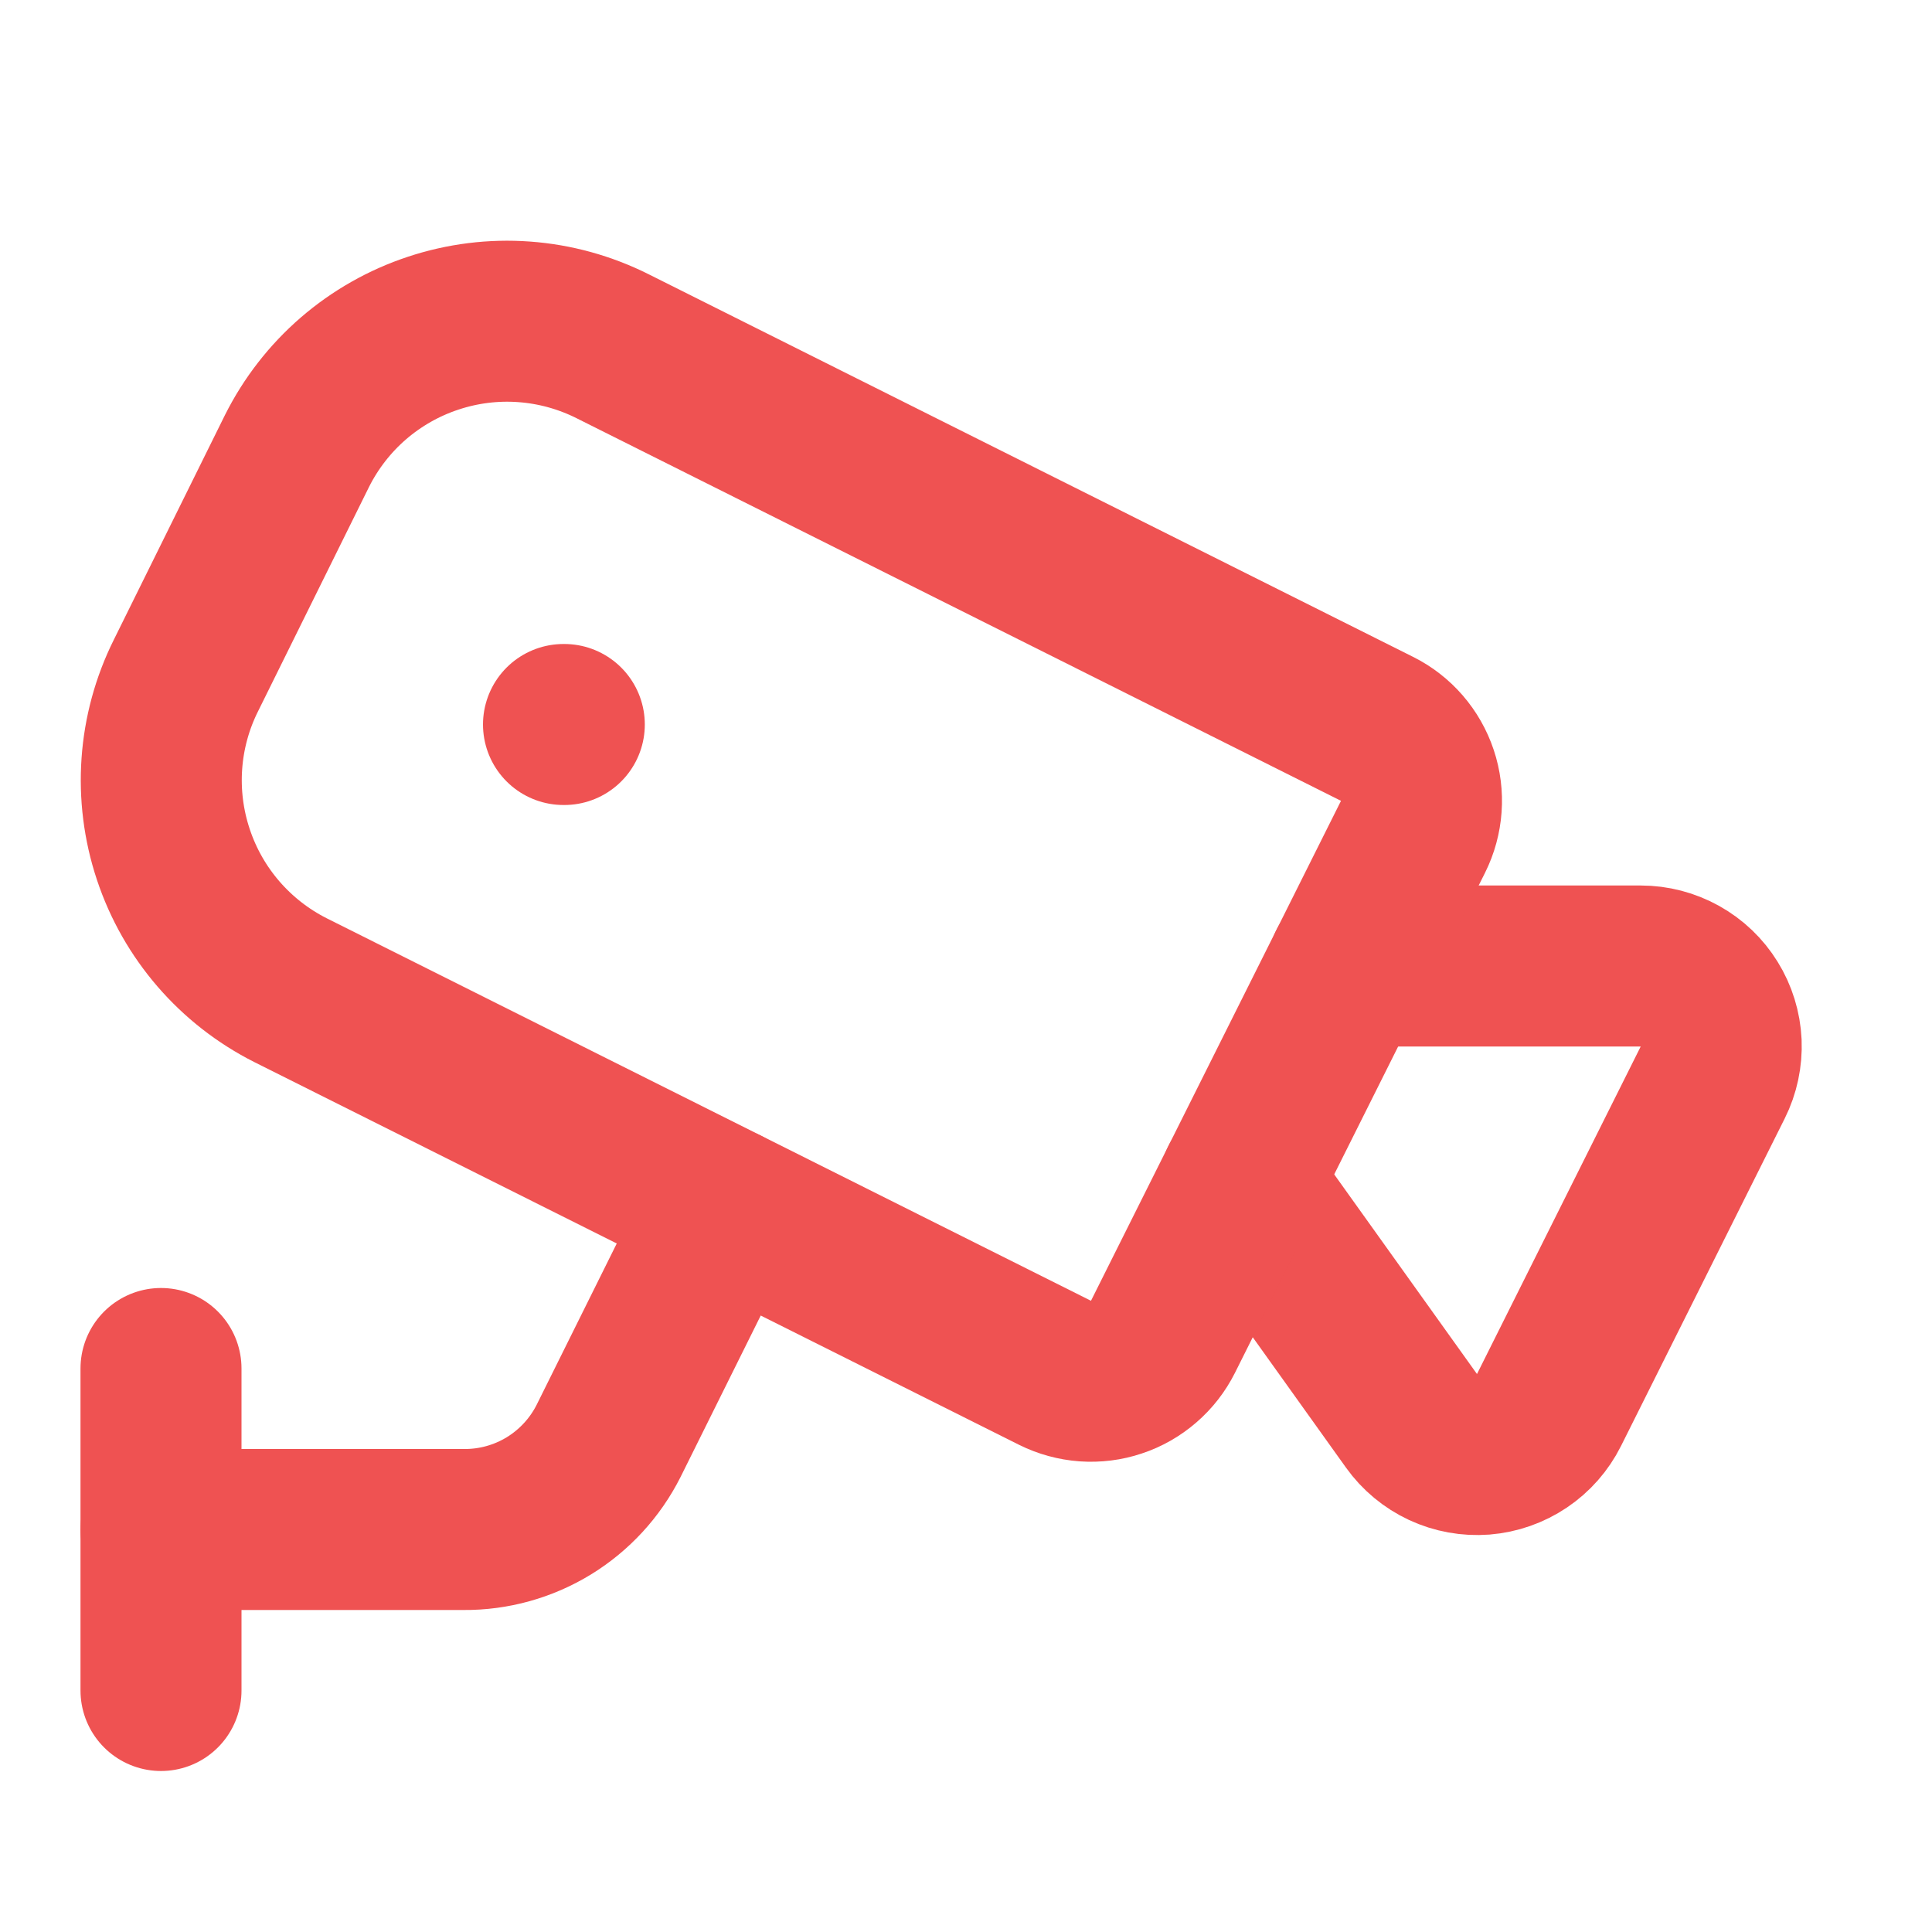
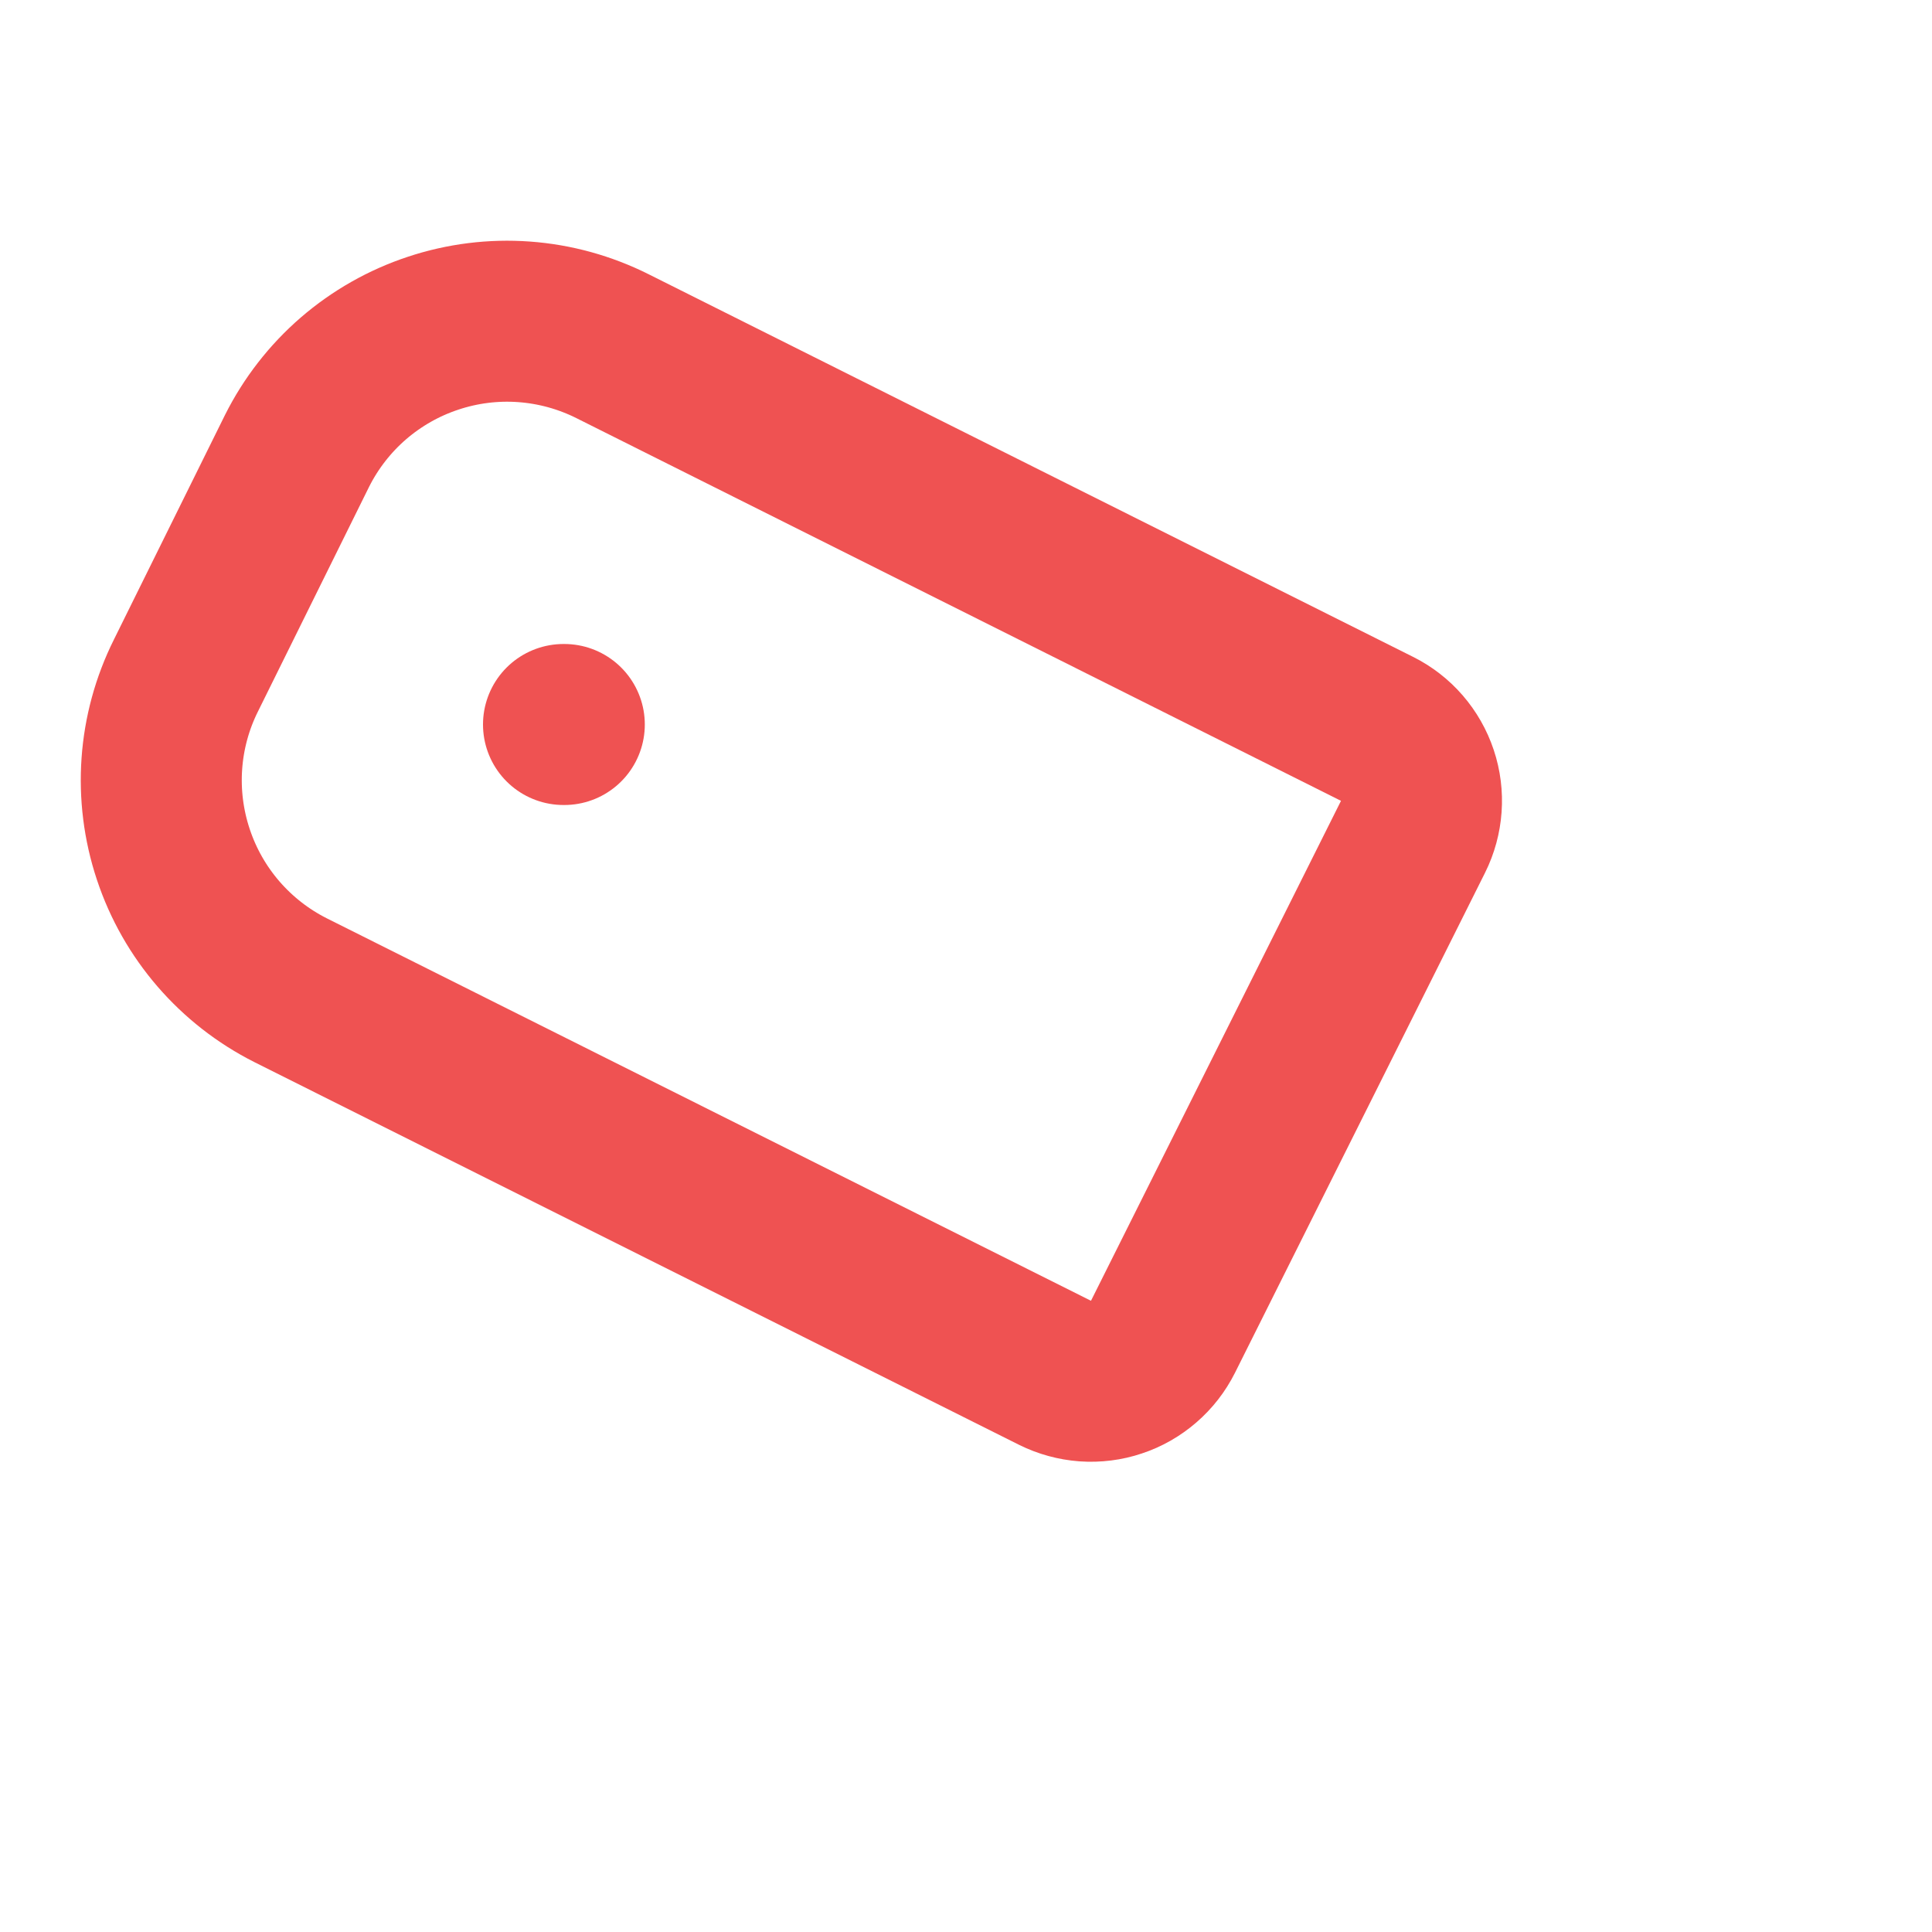
<svg xmlns="http://www.w3.org/2000/svg" width="24" height="24" viewBox="0 0 24 24" fill="none">
-   <path d="M16.75 12H20.382C20.552 12 20.72 12.044 20.869 12.127C21.018 12.21 21.143 12.329 21.232 12.474C21.322 12.619 21.373 12.785 21.381 12.955C21.388 13.125 21.352 13.295 21.276 13.447L19.242 17.516C19.165 17.67 19.049 17.802 18.906 17.898C18.763 17.994 18.598 18.052 18.426 18.066C18.254 18.079 18.082 18.048 17.925 17.975C17.769 17.902 17.634 17.79 17.534 17.65L15.41 14.68" stroke="#EF5252" stroke-width="2" stroke-linecap="round" stroke-linejoin="round" />
  <path d="M17.106 9.054C17.343 9.172 17.523 9.38 17.607 9.632C17.691 9.883 17.671 10.158 17.553 10.395L14.447 16.606C14.388 16.723 14.307 16.828 14.207 16.914C14.108 17 13.993 17.066 13.868 17.107C13.744 17.149 13.612 17.165 13.481 17.156C13.35 17.146 13.222 17.111 13.105 17.053L3.61 12.301C2.92 11.953 2.396 11.347 2.153 10.614C1.909 9.881 1.965 9.082 2.31 8.391L3.69 5.601C3.862 5.258 4.1 4.952 4.39 4.701C4.68 4.451 5.017 4.259 5.381 4.139C5.745 4.018 6.129 3.97 6.511 3.998C6.894 4.026 7.267 4.129 7.61 4.301L17.106 9.054Z" stroke="#EF5252" stroke-width="2" stroke-linecap="round" stroke-linejoin="round" />
-   <path d="M2 19H5.76C6.133 19.003 6.499 18.901 6.817 18.707C7.135 18.512 7.392 18.233 7.56 17.9L9 15" stroke="#EF5252" stroke-width="2" stroke-linecap="round" stroke-linejoin="round" />
-   <path d="M2 21V17" stroke="#EF5252" stroke-width="2" stroke-linecap="round" stroke-linejoin="round" />
  <path d="M7 9H7.01" stroke="#EF5252" stroke-width="2" stroke-linecap="round" stroke-linejoin="round" />
</svg>